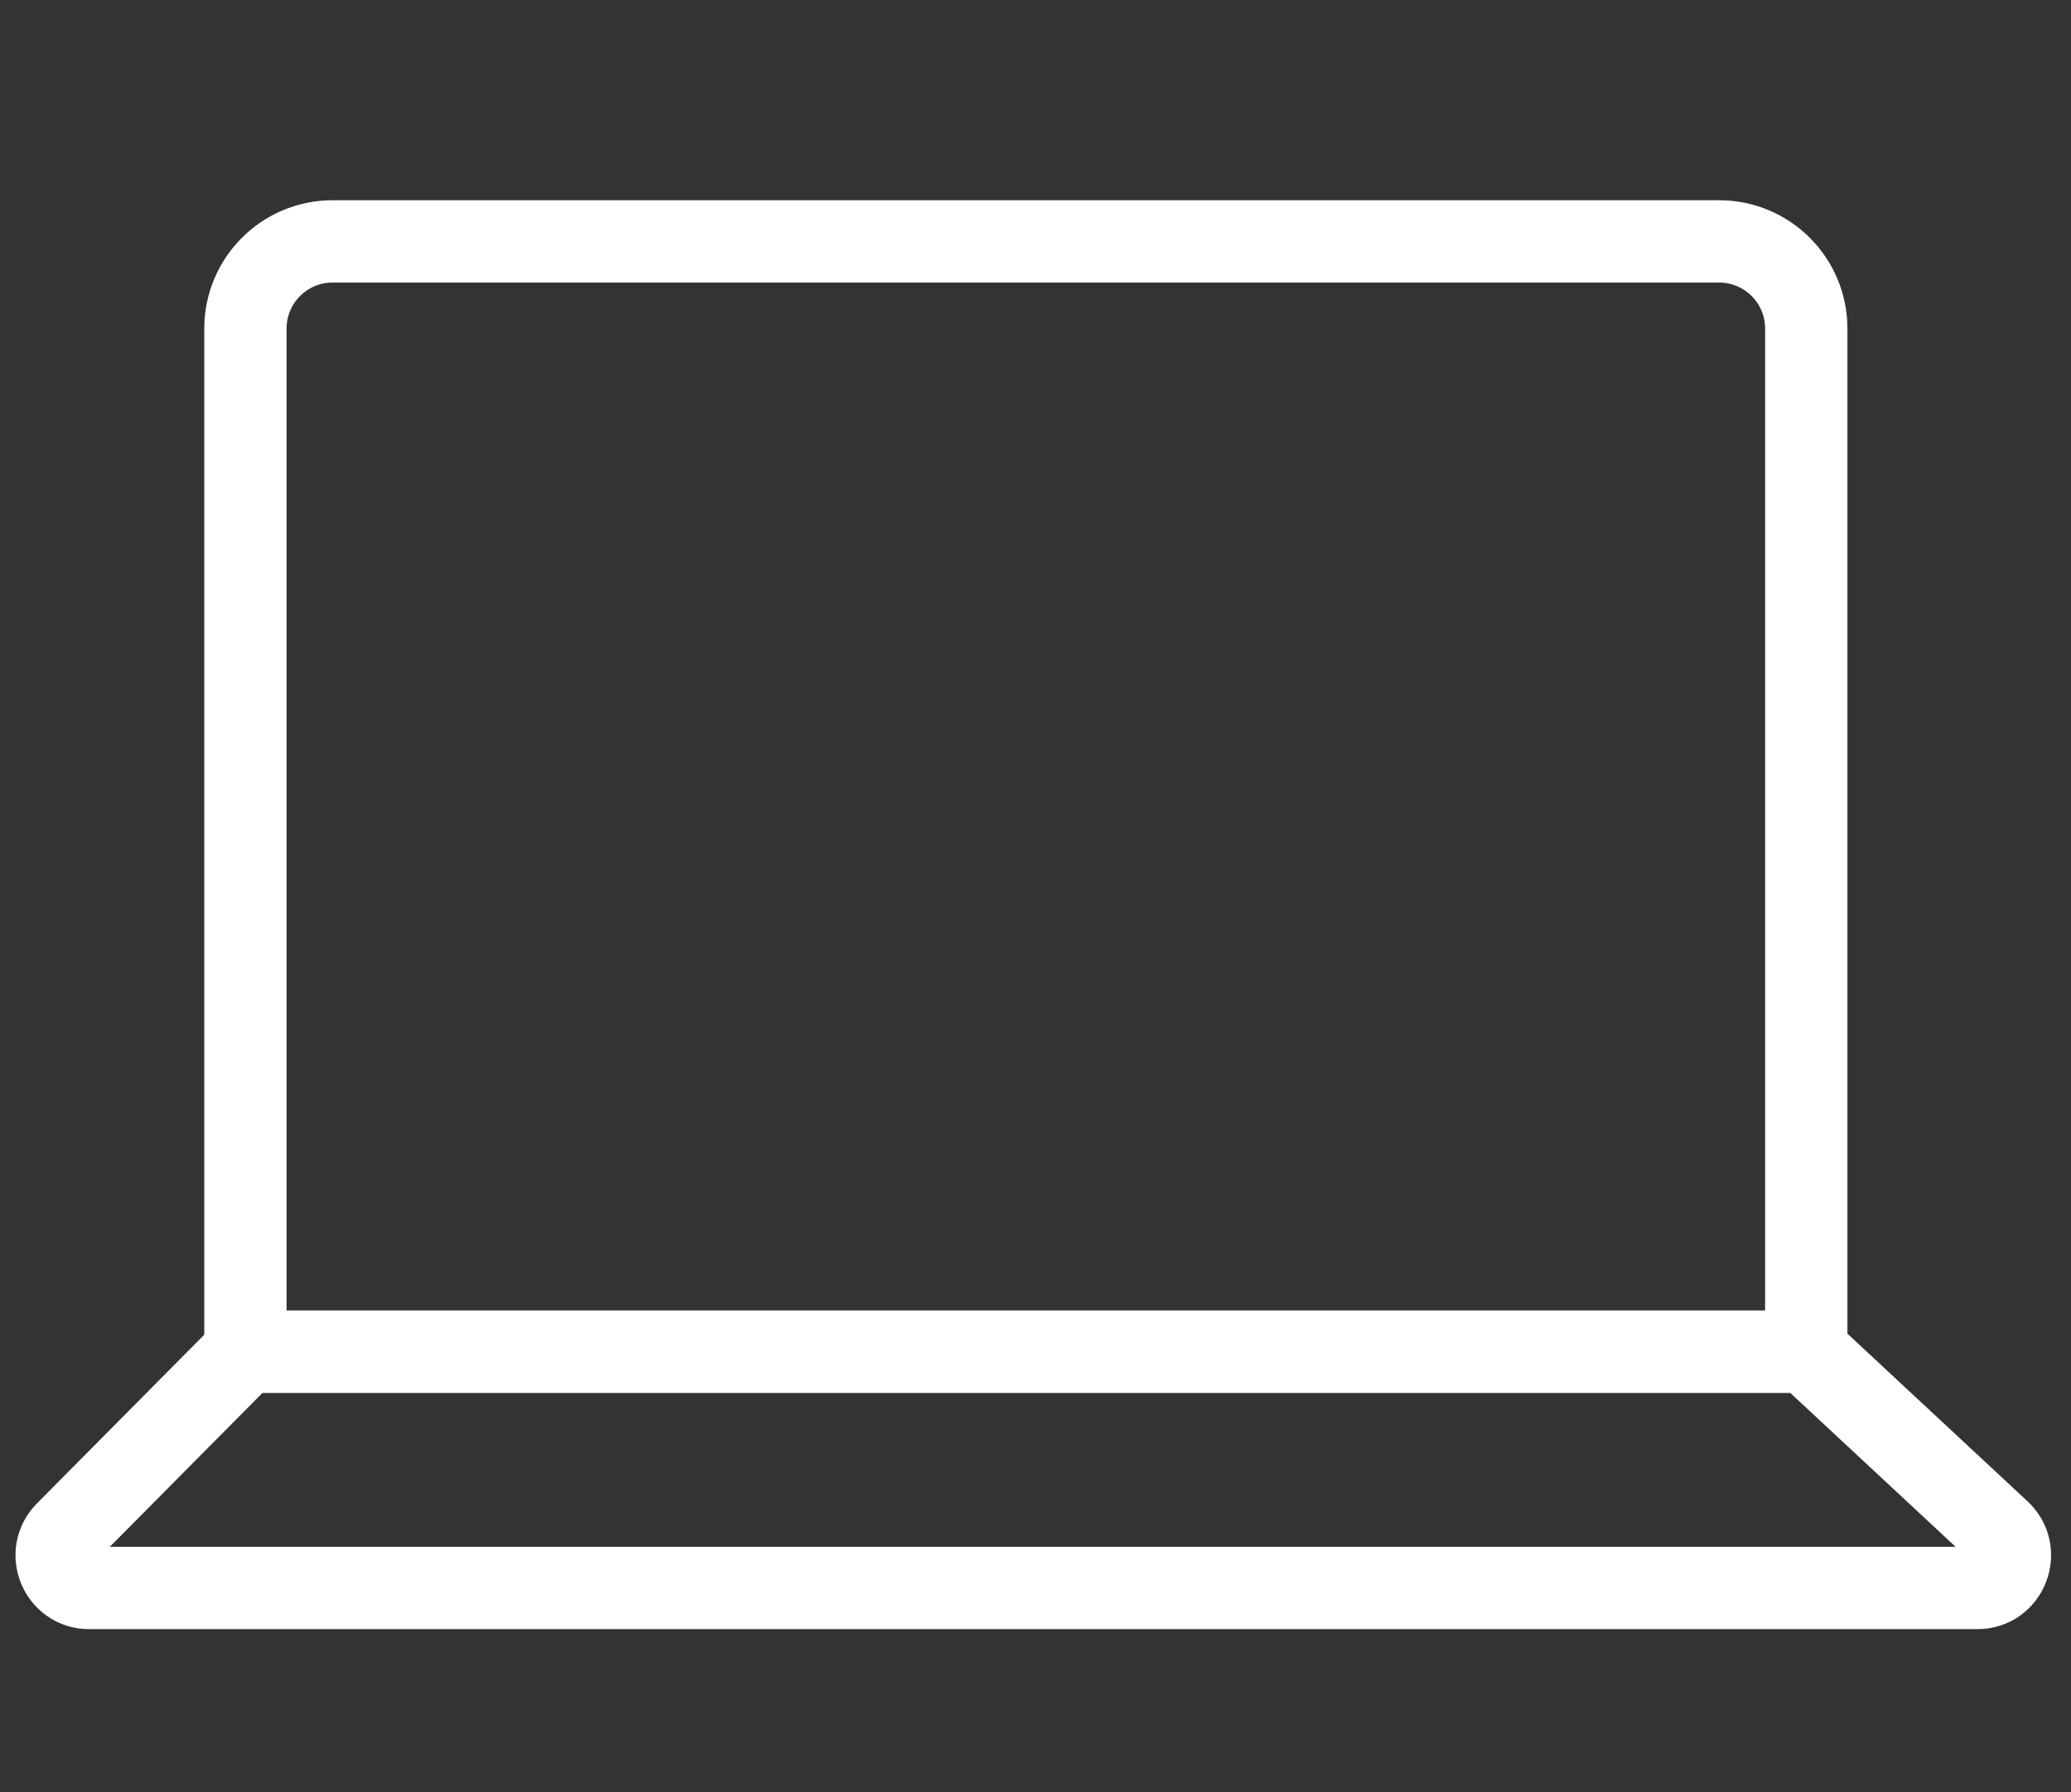
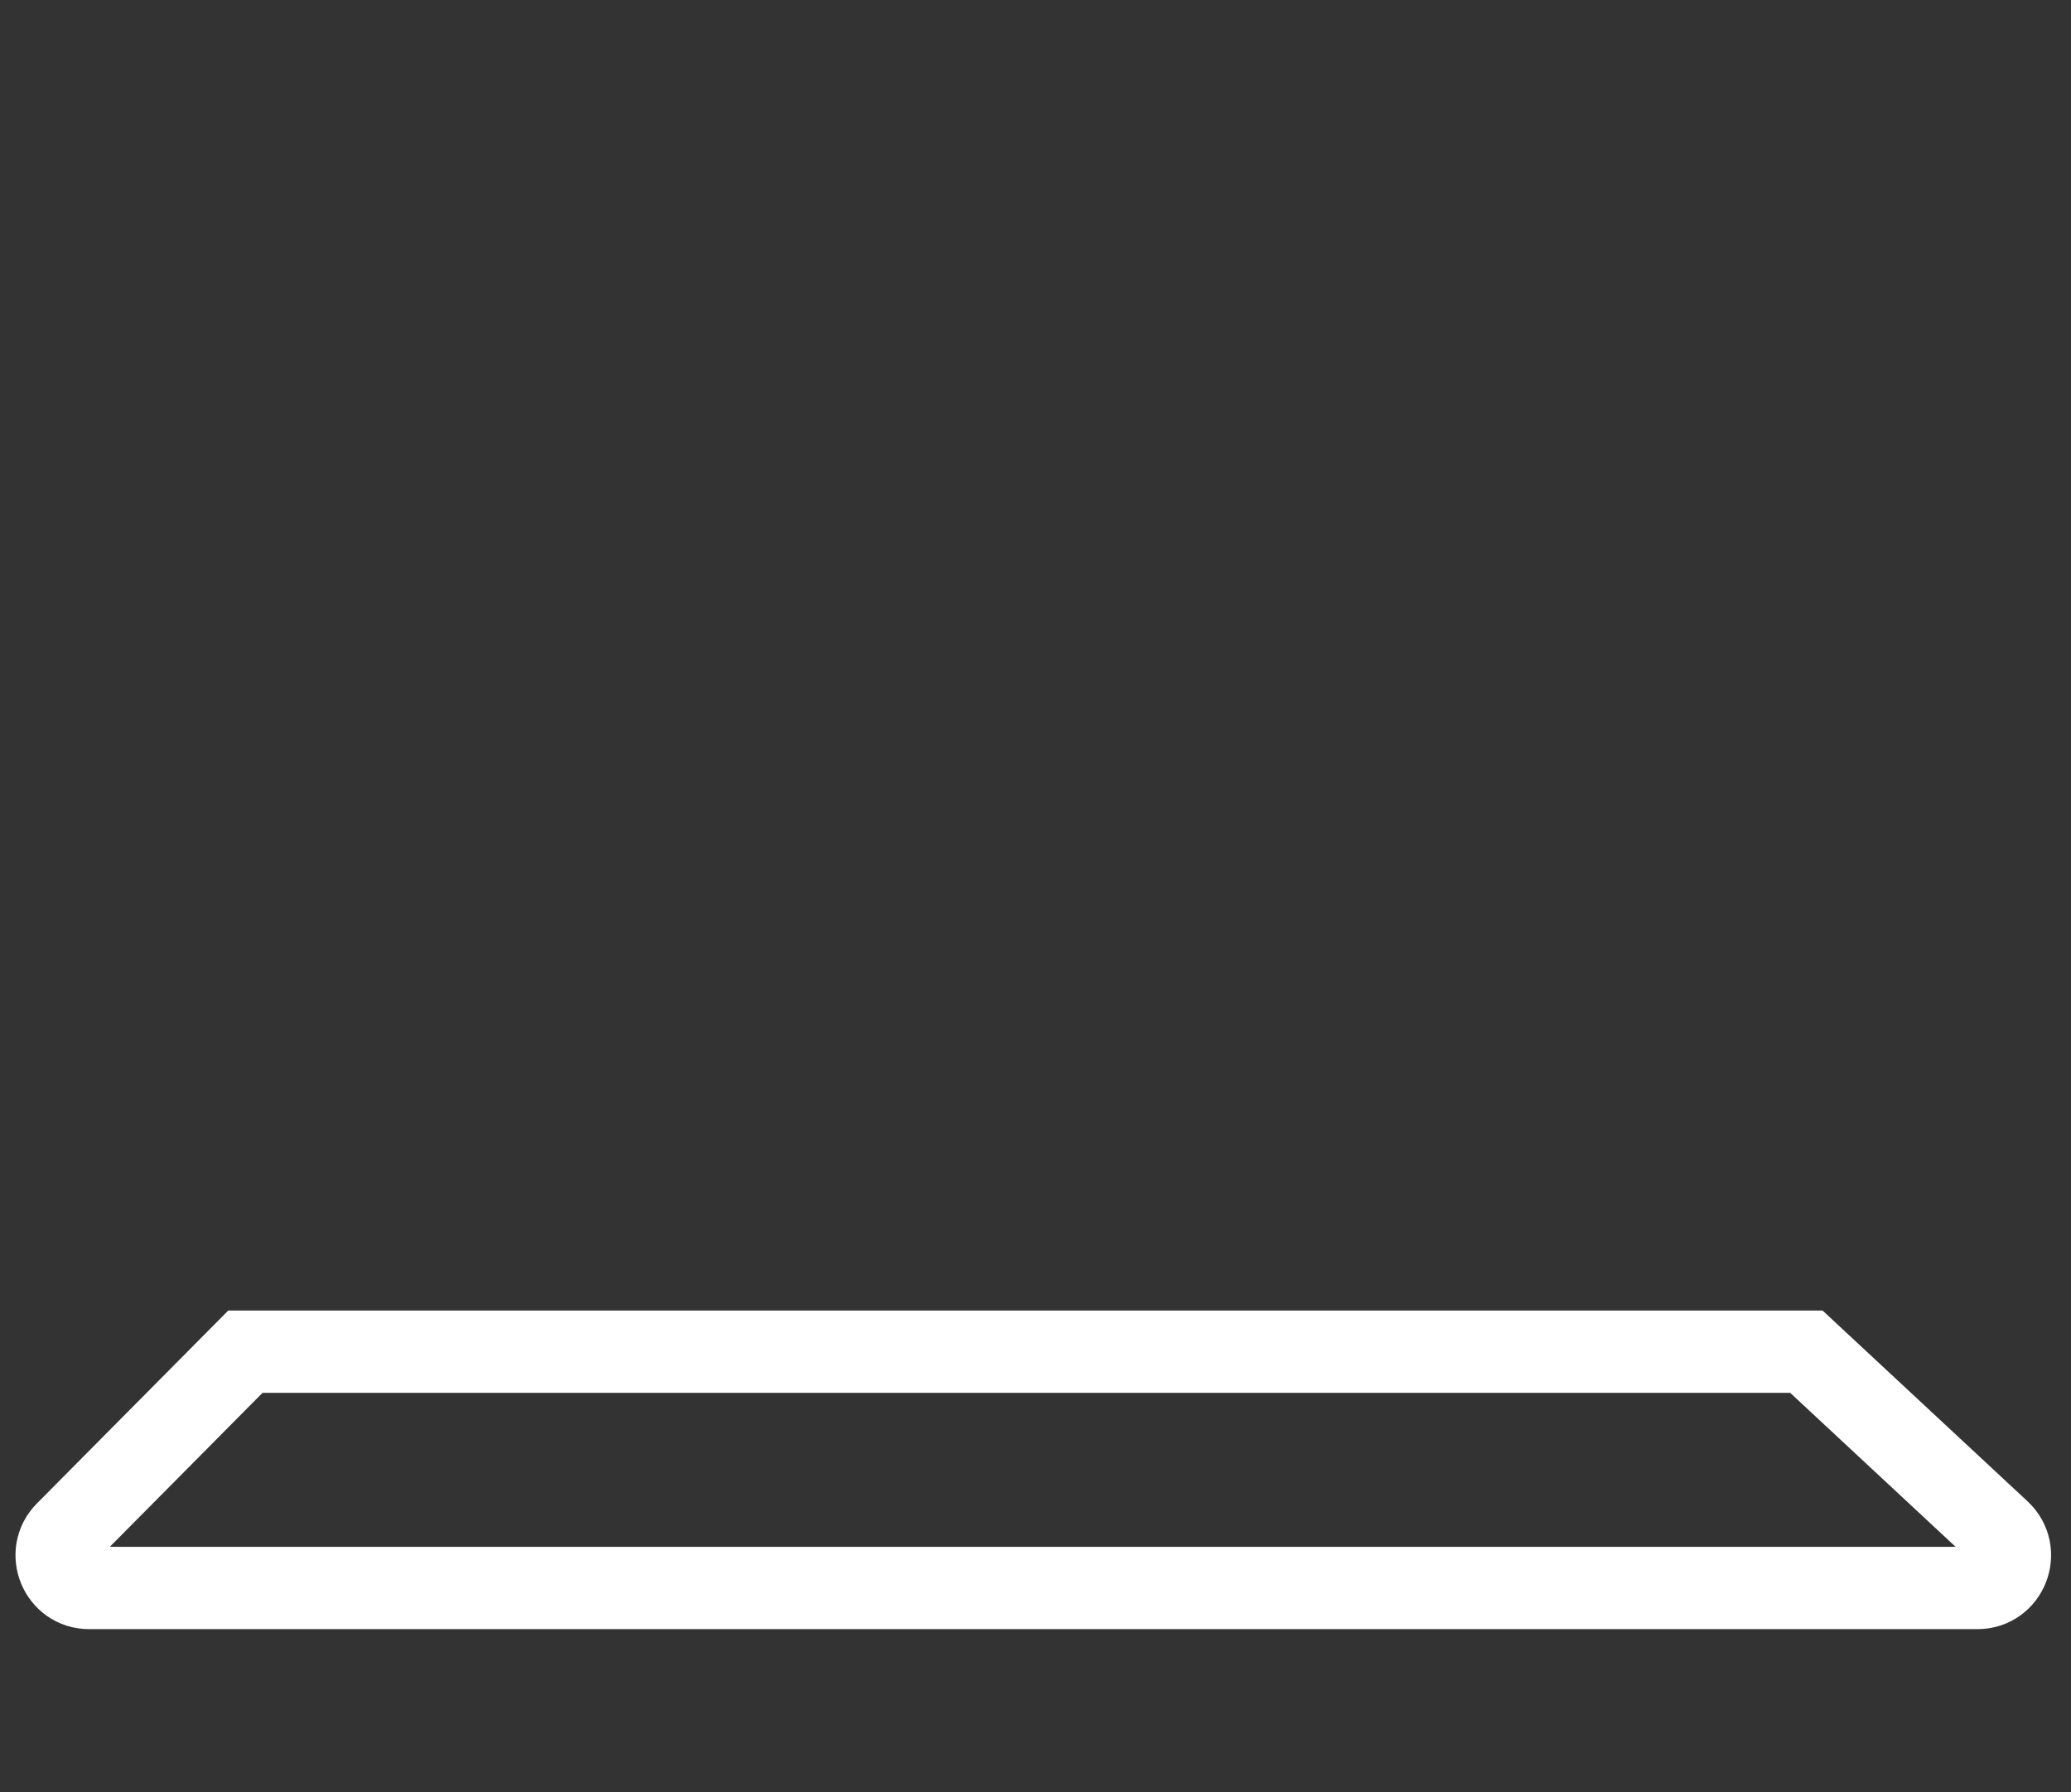
<svg xmlns="http://www.w3.org/2000/svg" width="104" height="90" viewBox="0 0 104 90" fill="none">
  <rect x="0" y="0" width="104" height="90" fill="#333333" stroke="none" />
-   <path d="M16.7 12.121H86.331C88.748 12.121 90.706 14.084 90.706 16.496V67.871H12.325V16.496C12.325 14.079 14.288 12.121 16.7 12.121Z" stroke="white" stroke-width="4.133" stroke-miterlimit="10" stroke-linecap="round" />
  <path d="M99.297 79.737H4.477C3.026 79.737 2.297 77.975 3.325 76.942L12.324 67.871H90.711L100.407 76.895C101.497 77.908 100.784 79.737 99.302 79.737H99.297Z" stroke="white" stroke-width="4.133" stroke-miterlimit="10" stroke-linecap="round" />
</svg>